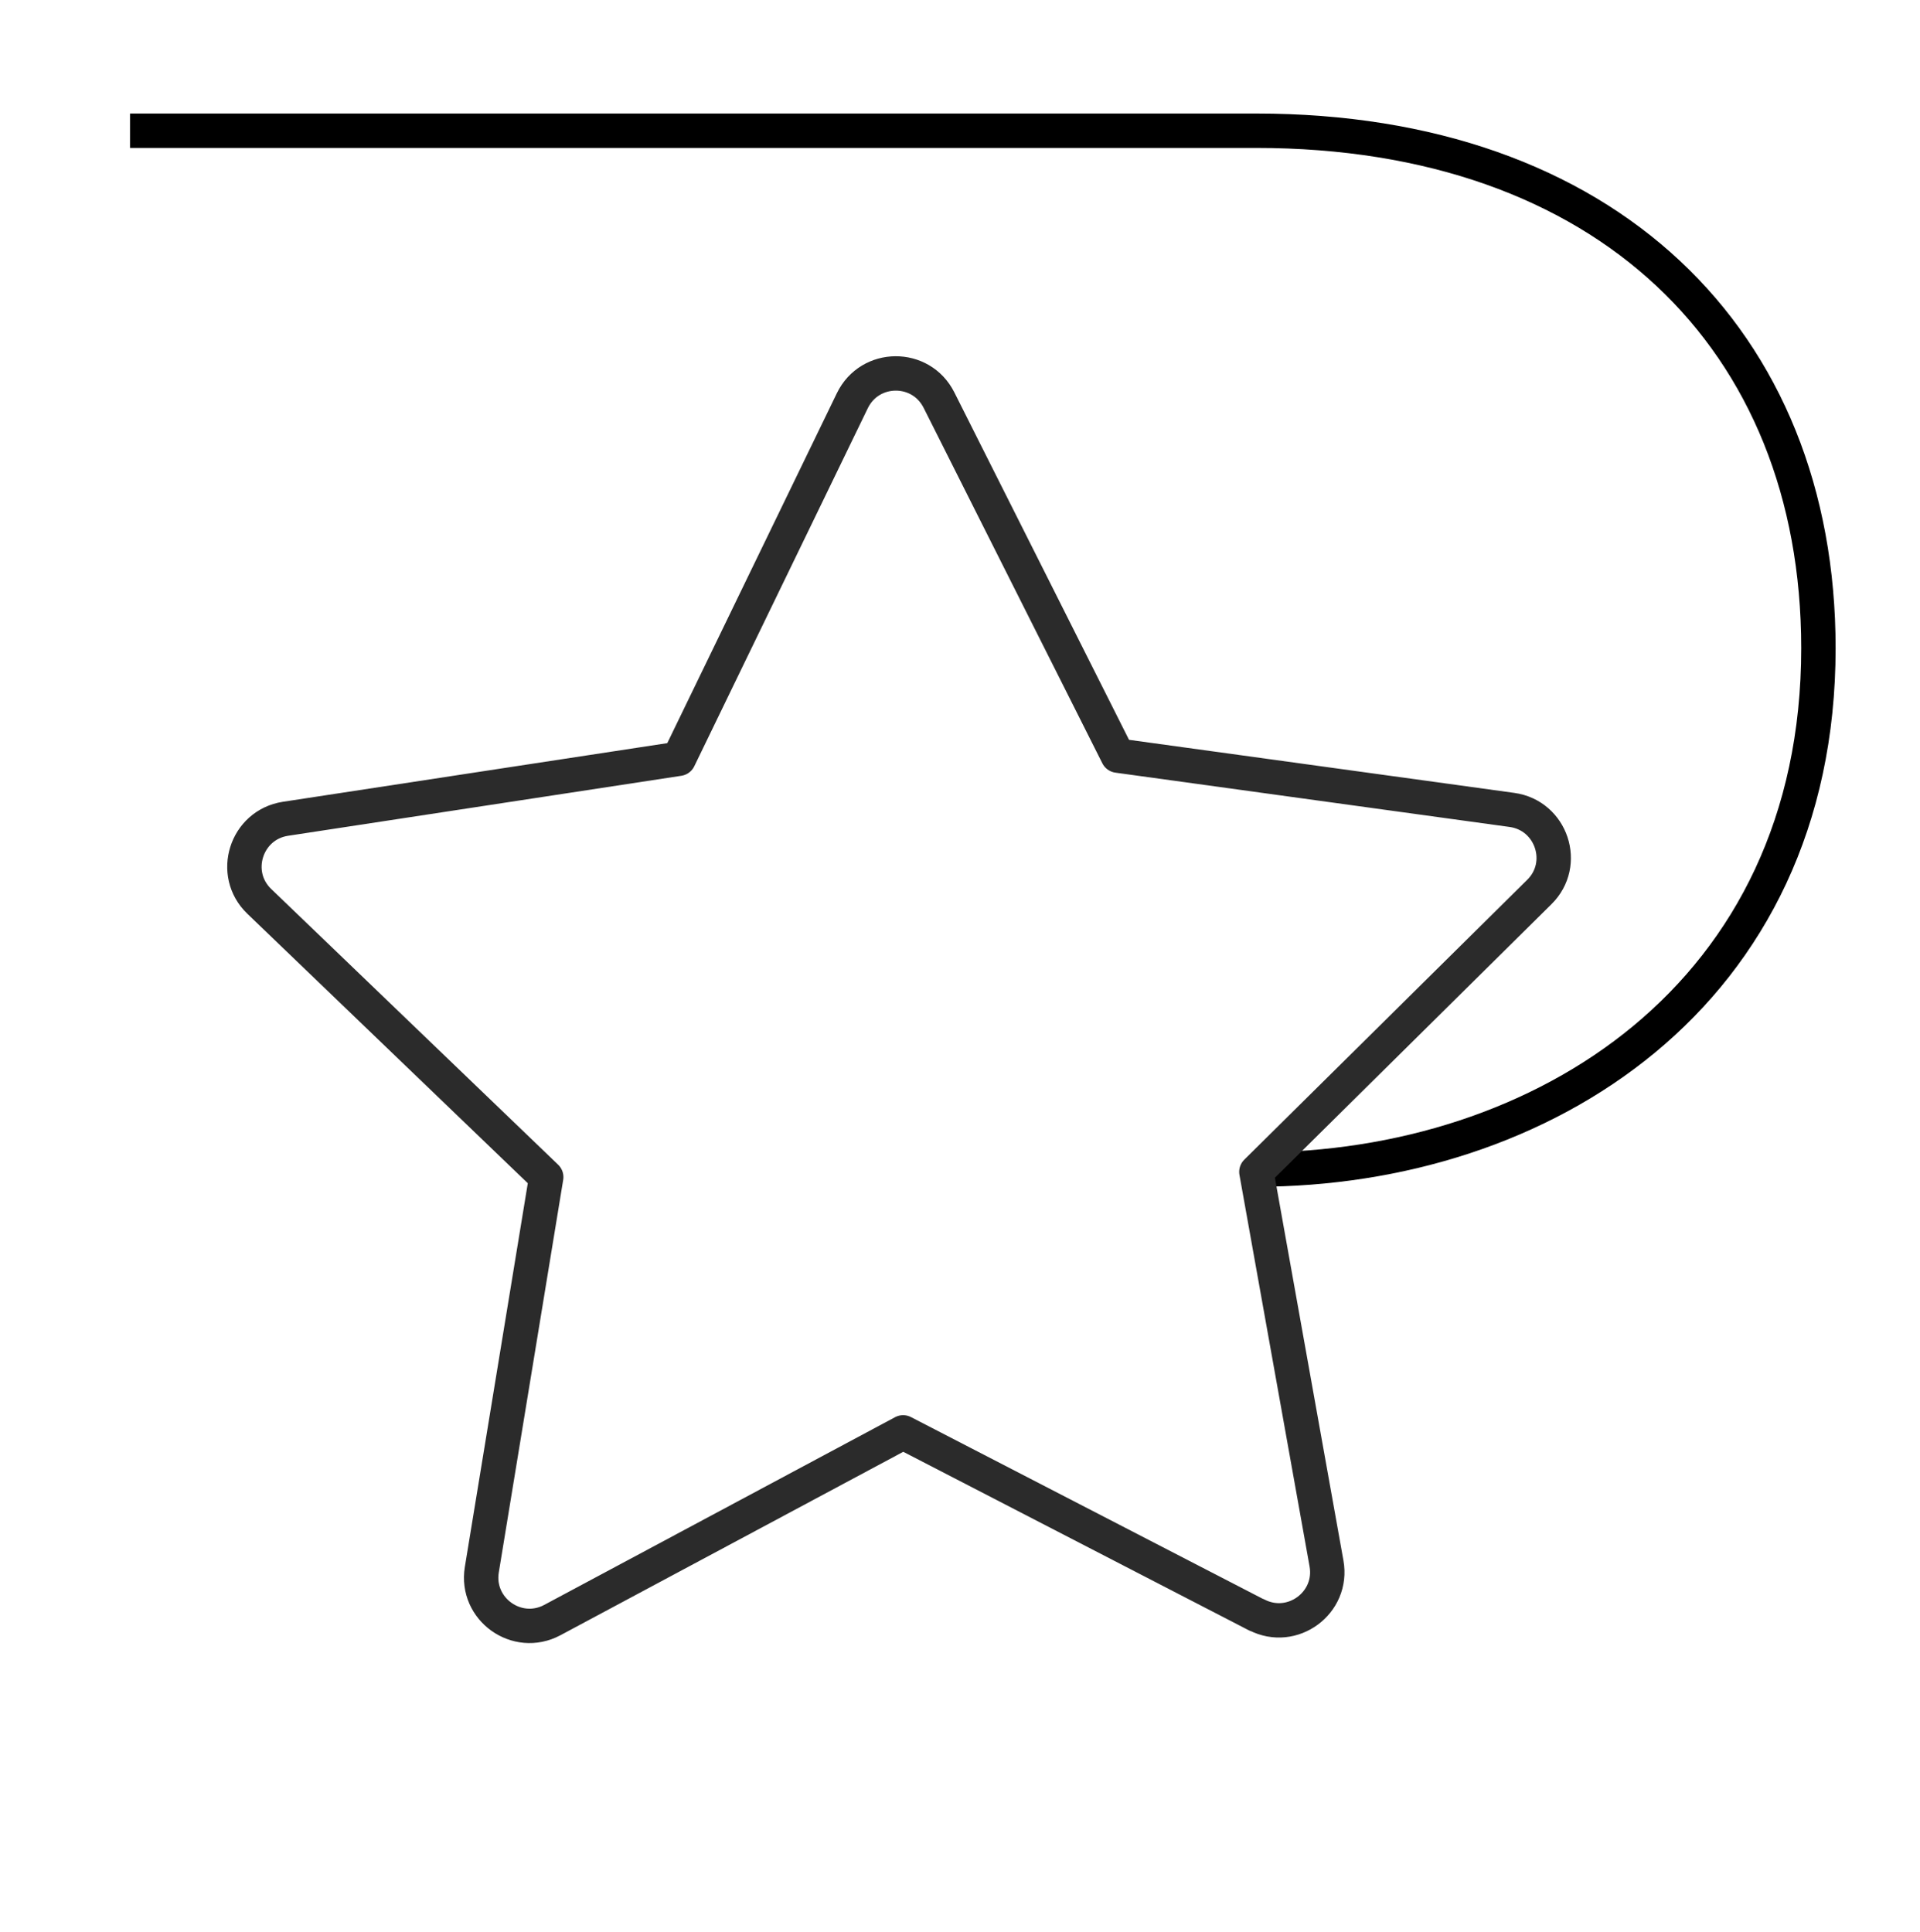
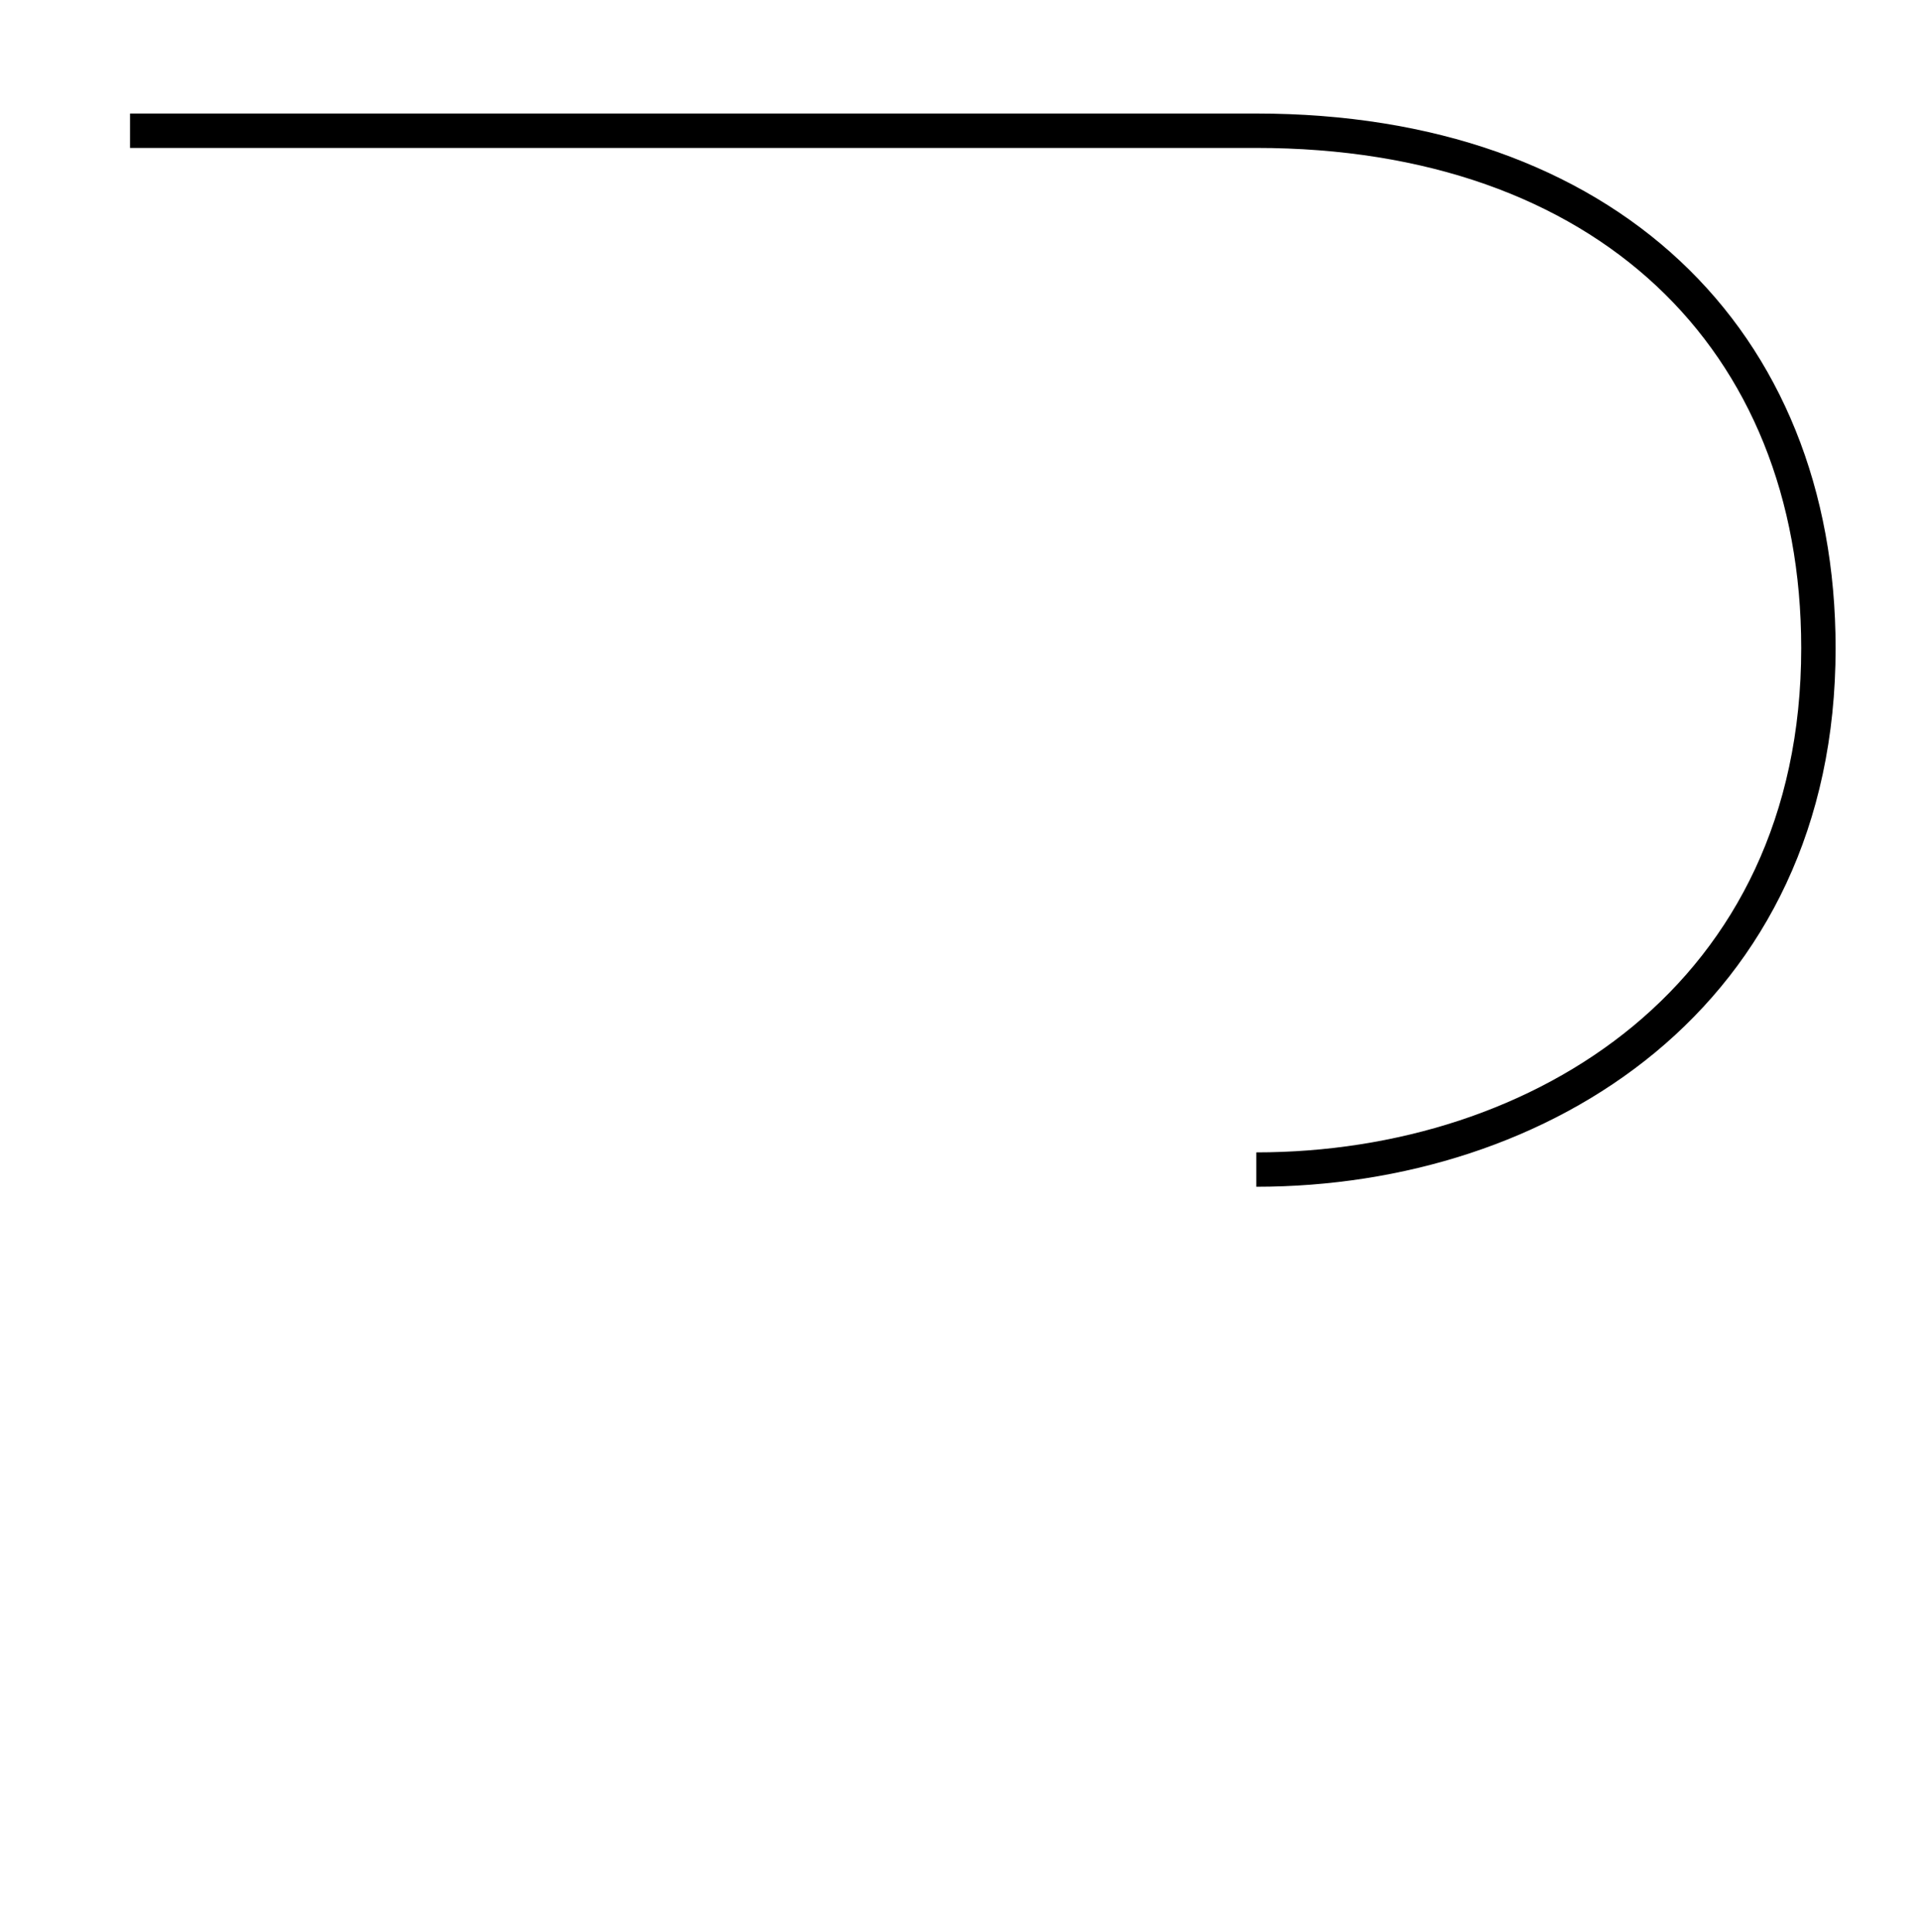
<svg xmlns="http://www.w3.org/2000/svg" id="icons" viewBox="0 0 158 159">
  <defs>
    <style>
      .cls-1 {
        stroke: #2b2b2b;
        stroke-linecap: round;
        stroke-linejoin: round;
        stroke-width: 2.83px;
      }

      .cls-1, .cls-2 {
        fill: none;
      }

      .cls-2 {
        stroke: #000;
        stroke-miterlimit: 10;
        stroke-width: 2.83px;
      }
    </style>
  </defs>
  <path class="cls-2" d="M10.7,10.76h92.68c28.72,0,46.26,17.12,46.26,42.59,0,28.59-22.79,42.91-46.26,42.91" />
-   <path class="cls-1" d="M103.41,132.92l-29.09-15.03-28.87,15.45c-2.91,1.55-6.33-.9-5.8-4.15l5.3-32.31-23.61-22.69c-2.38-2.28-1.1-6.3,2.15-6.8l32.37-4.94,14.28-29.47c1.44-2.97,5.65-3,7.13-.05l14.71,29.26,32.44,4.47c3.26.45,4.6,4.45,2.25,6.76l-23.28,23.03,5.77,32.23c.58,3.24-2.81,5.74-5.74,4.23Z" />
</svg>